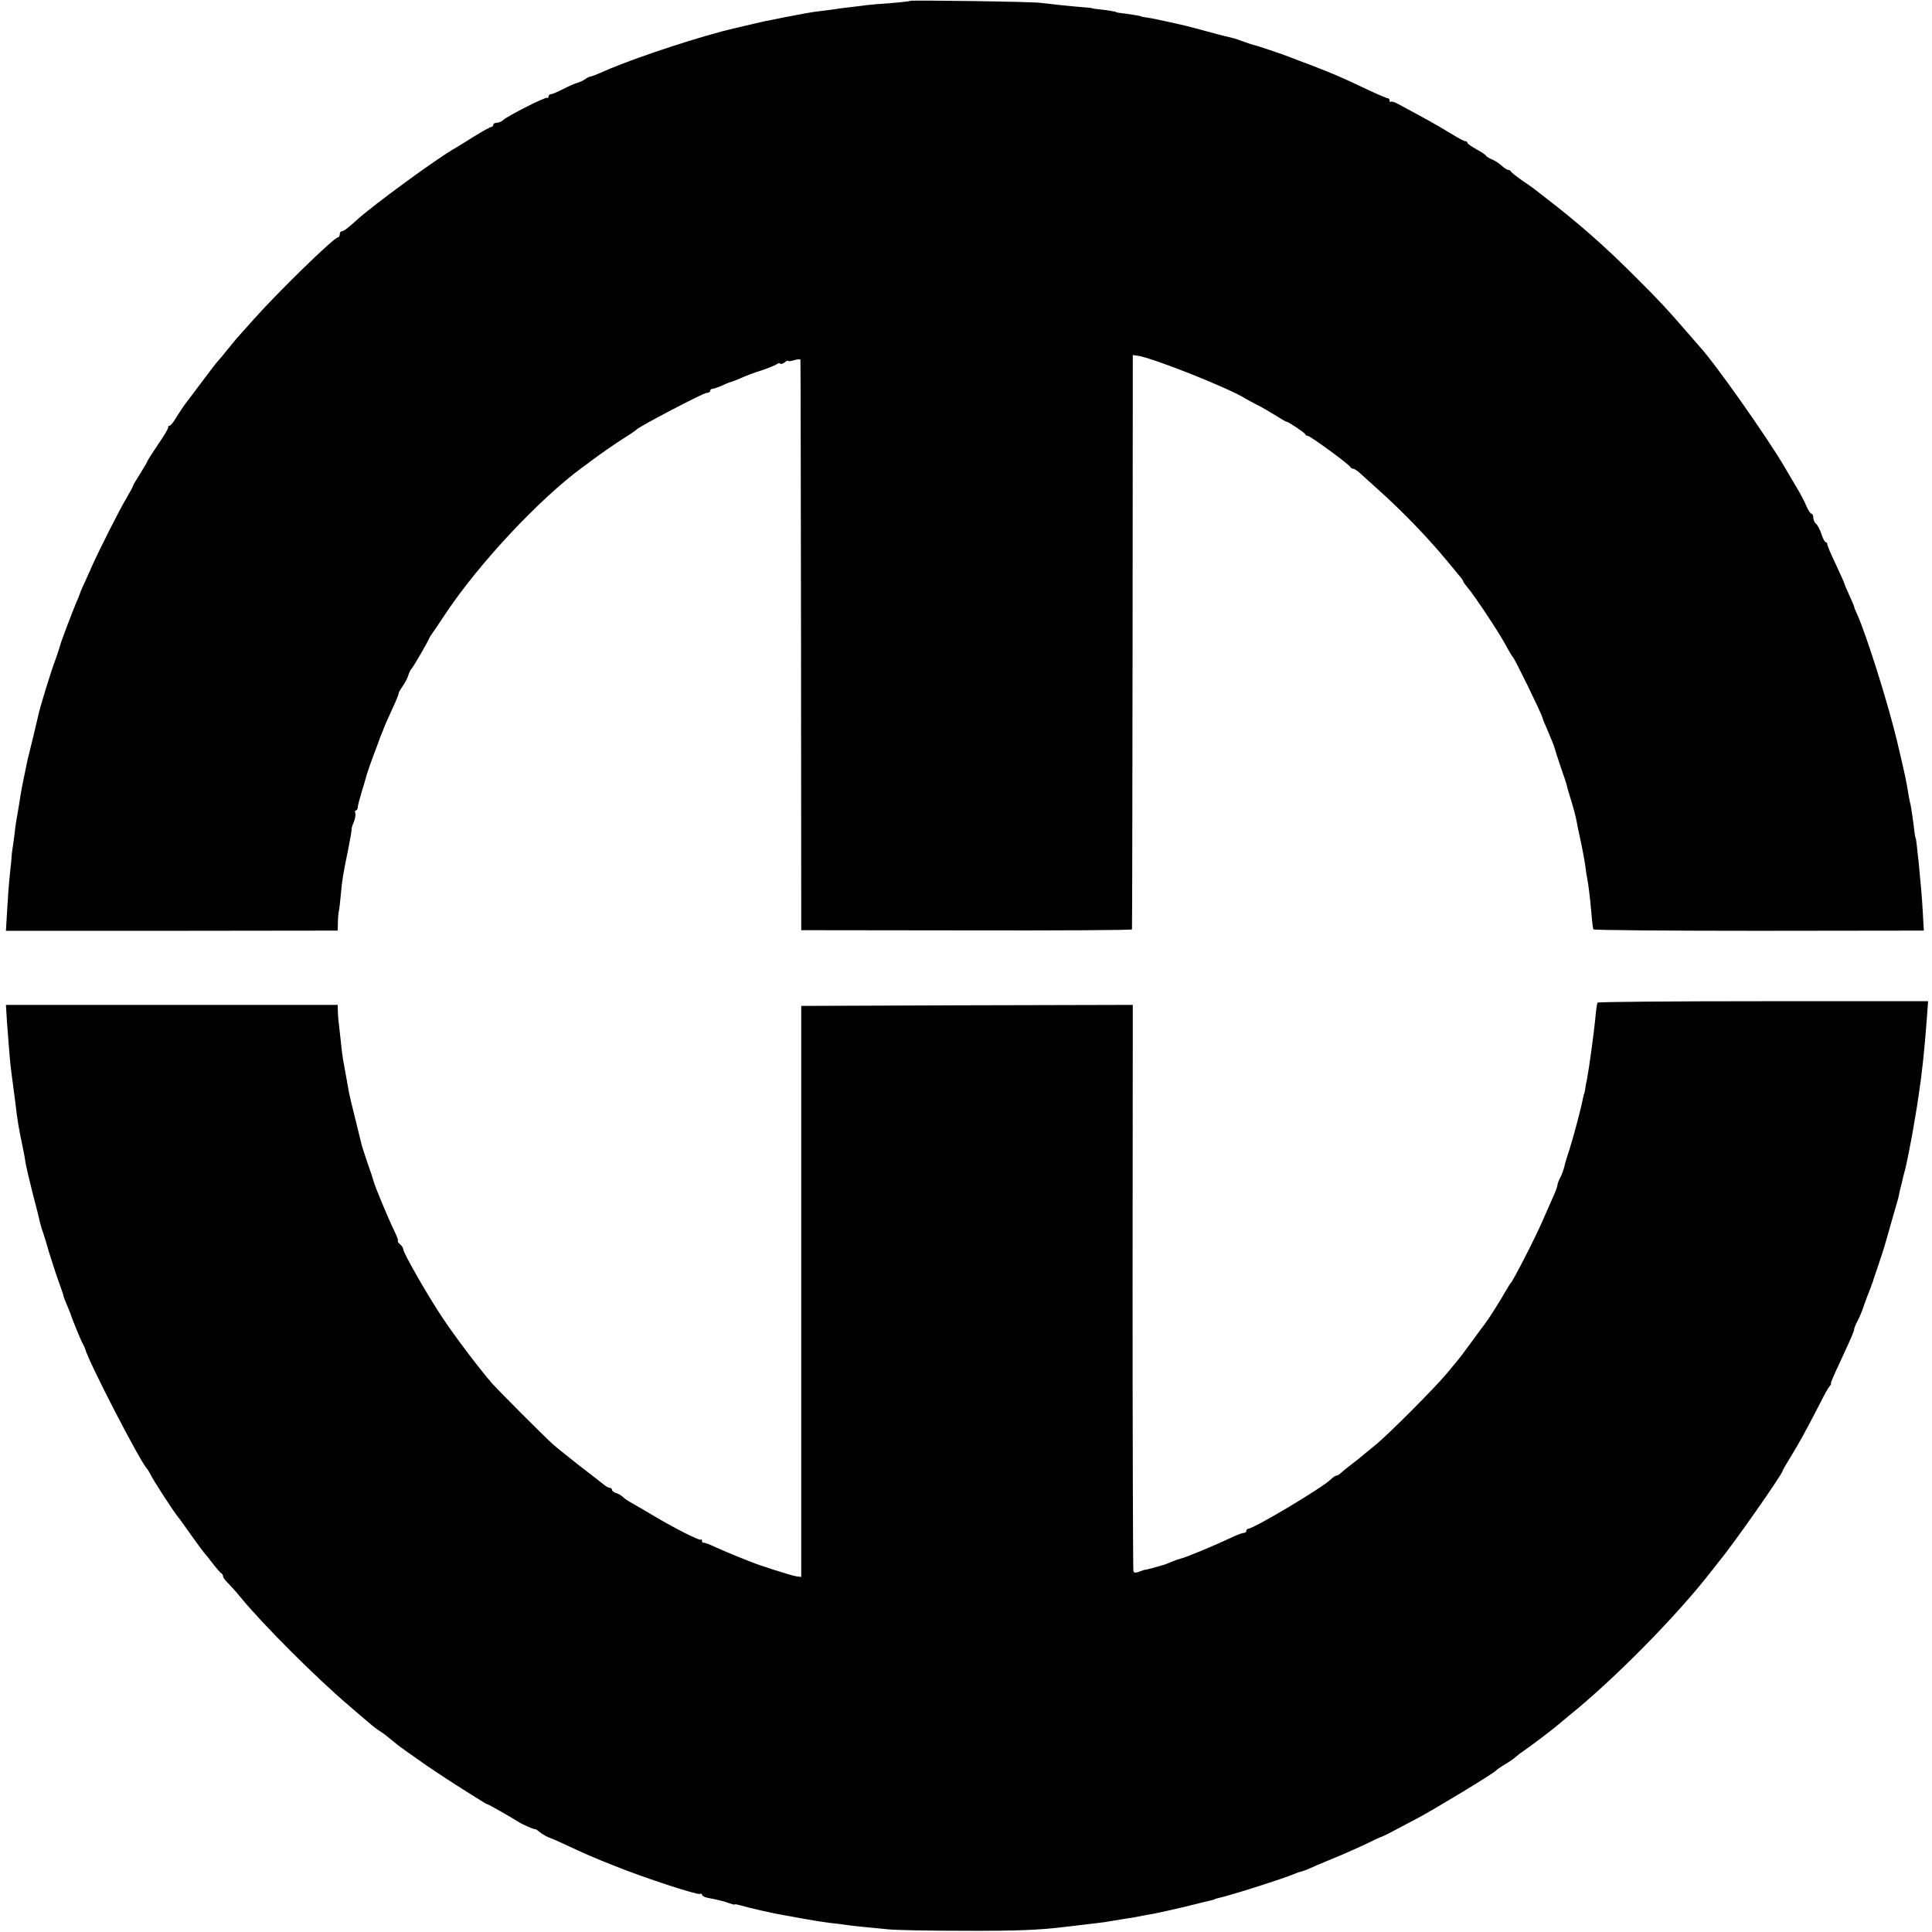
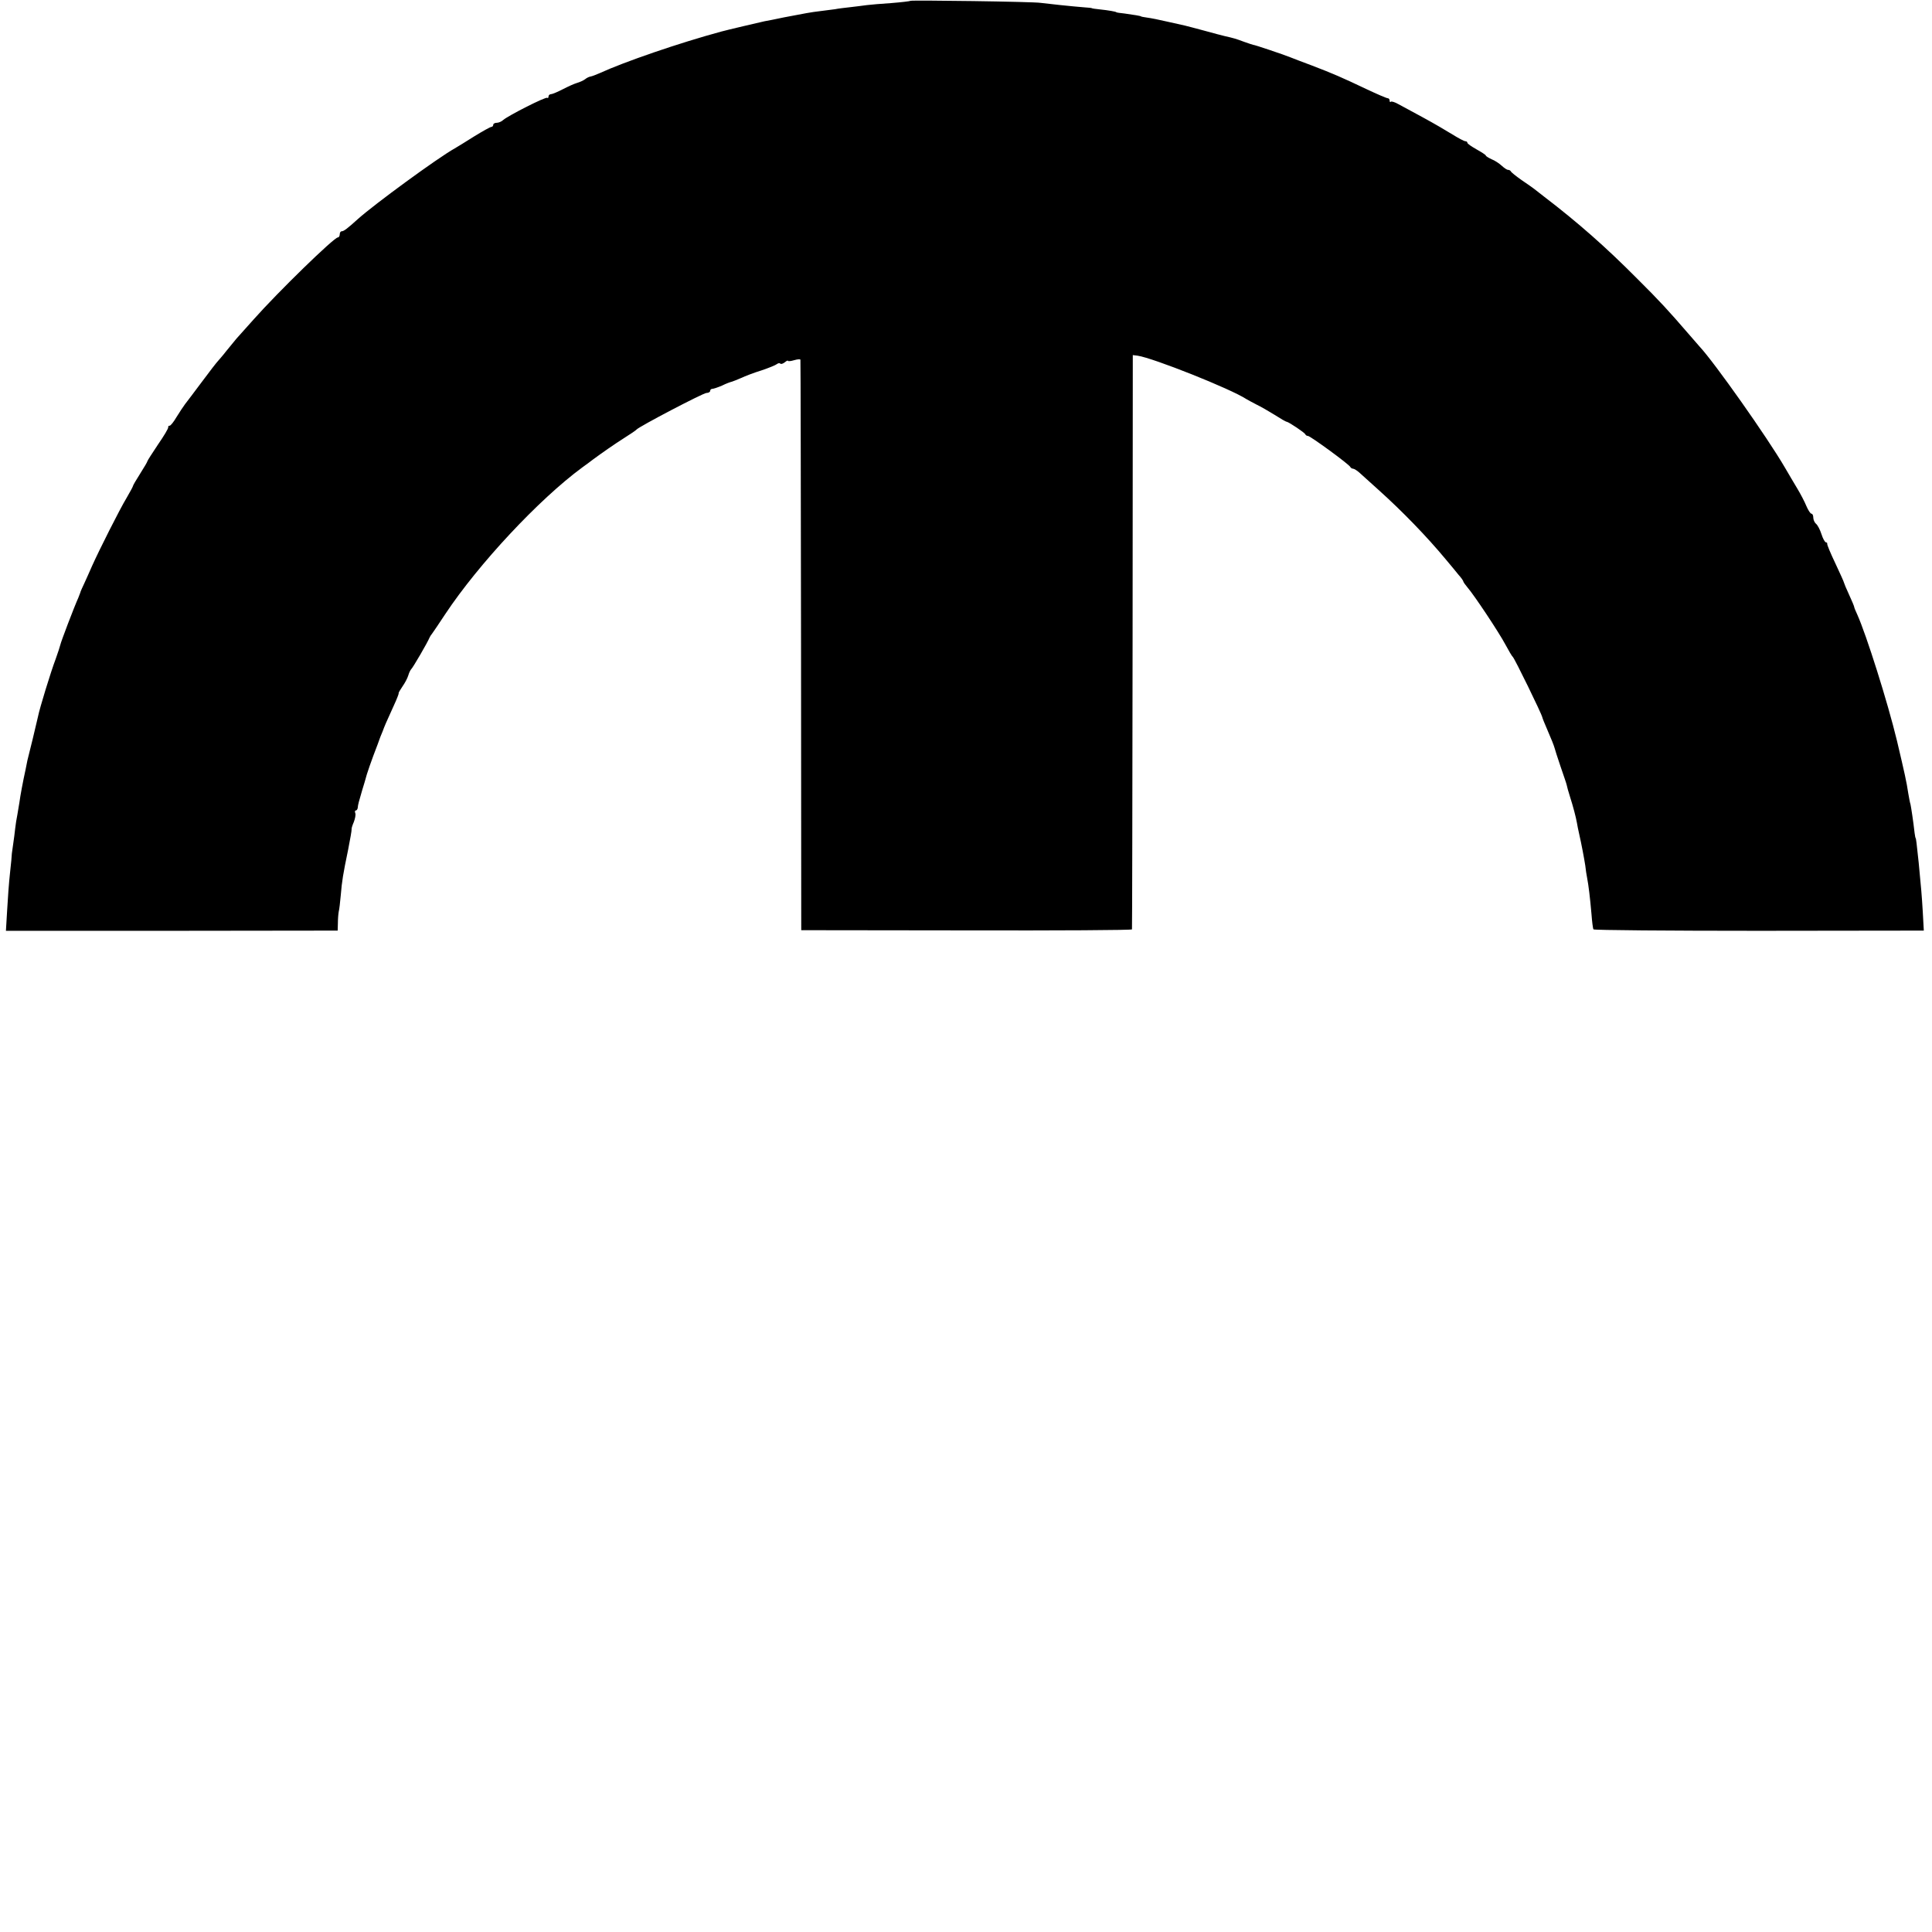
<svg xmlns="http://www.w3.org/2000/svg" version="1.0" width="944pt" height="944pt" viewBox="0 0 944 944" preserveAspectRatio="xMidYMid meet">
  <g transform="translate(0,944) scale(0.1,-0.1)" fill="#000000" stroke="none">
    <path d="M4449 9436 c-2 -2 -44 -7 -94 -11 -49 -3 -103 -8 -120 -10 -16 -2 -52 -7 -80 -10 -27 -3 -61 -7 -75 -10 -14 -2 -45 -6 -70 -9 -51 -6 -75 -11 -180 -31 -41 -9 -84 -17 -95 -19 -23 -5 -185 -43 -210 -50 -207 -56 -474 -148 -594 -203 -18 -8 -39 -16 -46 -17 -7 -1 -19 -7 -26 -13 -8 -6 -25 -14 -39 -18 -14 -4 -45 -18 -70 -31 -25 -13 -51 -24 -57 -24 -7 0 -13 -5 -13 -12 0 -6 -3 -9 -6 -6 -6 7 -189 -86 -215 -108 -8 -8 -23 -14 -32 -14 -9 0 -17 -4 -17 -10 0 -5 -4 -10 -9 -10 -5 0 -43 -21 -85 -47 -42 -27 -84 -52 -94 -58 -84 -47 -394 -274 -473 -345 -51 -46 -69 -60 -79 -60 -6 0 -10 -7 -10 -15 0 -8 -4 -15 -9 -15 -19 0 -293 -267 -411 -400 -36 -40 -74 -83 -85 -95 -11 -13 -33 -40 -50 -61 -16 -21 -35 -42 -40 -48 -6 -6 -41 -51 -78 -101 -37 -49 -74 -99 -83 -110 -8 -11 -27 -39 -41 -62 -14 -24 -29 -43 -34 -43 -5 0 -8 -3 -7 -7 2 -5 -21 -43 -50 -85 -28 -42 -52 -79 -52 -82 0 -3 -16 -30 -35 -60 -19 -30 -35 -57 -35 -60 0 -3 -14 -29 -31 -58 -35 -58 -134 -255 -169 -333 -12 -27 -29 -66 -38 -85 -9 -19 -17 -37 -18 -40 0 -3 -6 -16 -11 -30 -22 -49 -85 -215 -88 -230 -2 -8 -12 -40 -23 -70 -24 -63 -79 -243 -86 -280 -3 -14 -15 -63 -26 -110 -12 -47 -23 -94 -26 -105 -2 -11 -6 -31 -9 -45 -13 -59 -26 -129 -30 -160 -2 -14 -7 -41 -10 -60 -4 -19 -9 -51 -11 -70 -2 -19 -6 -51 -9 -70 -3 -19 -6 -42 -7 -50 0 -8 -4 -51 -9 -95 -5 -44 -11 -126 -14 -182 l-6 -101 811 0 810 1 1 36 c0 20 2 45 4 56 3 11 7 47 10 80 6 72 11 102 36 223 10 51 18 96 17 100 -1 4 4 20 11 36 6 16 10 35 7 43 -3 7 -2 13 3 13 4 0 8 6 9 13 1 15 5 29 22 87 8 25 14 47 15 50 5 23 30 95 61 175 4 11 8 22 9 25 1 3 7 19 14 35 12 32 14 37 55 127 15 32 25 59 24 60 -2 2 7 17 18 33 12 17 25 41 29 55 4 14 11 27 14 30 7 5 81 132 90 155 2 5 8 14 13 20 4 5 33 48 64 95 162 244 458 561 669 716 22 16 44 32 50 37 46 34 109 78 155 107 30 19 57 37 60 41 11 14 326 179 342 179 10 0 18 5 18 10 0 6 5 10 10 10 6 0 27 7 48 16 20 10 42 18 48 19 6 2 27 10 45 18 19 9 63 26 99 37 36 12 70 26 76 31 6 5 14 6 17 2 4 -3 13 0 22 7 8 7 15 10 15 7 0 -3 14 -2 30 3 17 5 31 6 31 2 1 -4 2 -632 3 -1397 l1 -1390 808 -1 c444 -1 808 1 808 5 1 3 2 636 3 1406 l1 1400 24 -3 c75 -11 455 -162 531 -212 8 -5 31 -17 50 -27 19 -9 59 -32 88 -50 28 -18 55 -34 60 -34 12 -3 87 -53 90 -61 2 -5 8 -8 13 -8 11 0 203 -140 207 -152 2 -4 8 -8 13 -8 5 0 20 -9 32 -20 12 -11 53 -48 92 -83 118 -106 237 -229 330 -341 22 -26 50 -60 62 -75 13 -14 23 -29 23 -32 0 -3 10 -17 21 -30 32 -37 152 -217 185 -279 16 -30 32 -57 36 -60 8 -6 141 -278 144 -295 1 -5 11 -30 22 -55 23 -53 34 -81 38 -95 1 -5 14 -46 29 -90 15 -44 29 -84 30 -90 4 -18 6 -24 16 -57 16 -50 29 -100 34 -128 2 -14 7 -36 10 -50 13 -57 26 -127 31 -160 2 -19 6 -46 9 -60 7 -36 14 -95 21 -174 3 -39 7 -73 10 -77 2 -4 366 -7 809 -7 l805 1 -5 91 c-5 85 -8 115 -20 241 -10 95 -13 120 -15 120 -1 0 -3 11 -5 25 -6 55 -17 126 -20 140 -3 8 -7 32 -11 54 -8 55 -18 99 -55 256 -46 191 -150 519 -194 617 -8 17 -15 34 -15 37 0 3 -11 30 -25 60 -14 30 -25 57 -25 59 0 3 -19 45 -42 94 -23 48 -41 91 -40 96 1 4 -2 7 -6 7 -5 0 -15 18 -22 40 -7 22 -19 45 -27 51 -7 6 -13 20 -13 30 0 11 -4 19 -9 19 -5 0 -16 17 -25 38 -8 20 -28 58 -43 83 -16 26 -43 73 -62 105 -85 146 -344 513 -416 590 -5 6 -32 37 -60 69 -88 102 -137 156 -246 264 -153 154 -288 273 -454 400 -22 17 -44 34 -50 39 -5 4 -32 23 -60 42 -27 19 -51 38 -53 43 -2 4 -8 7 -13 7 -6 0 -19 9 -31 20 -12 11 -34 26 -50 32 -15 7 -28 15 -28 18 0 3 -20 16 -45 30 -25 14 -45 28 -45 32 0 5 -5 8 -10 8 -6 0 -34 15 -63 33 -29 18 -92 55 -142 82 -49 27 -104 56 -122 66 -17 10 -34 15 -37 12 -3 -4 -6 -1 -6 5 0 7 -4 12 -9 12 -6 0 -52 20 -103 44 -122 58 -166 77 -268 116 -47 17 -94 36 -105 40 -35 14 -177 62 -182 61 -2 0 -22 7 -45 15 -40 15 -51 18 -95 28 -10 2 -54 14 -98 26 -44 12 -87 23 -95 25 -8 2 -46 10 -85 19 -38 9 -83 18 -100 20 -16 2 -30 5 -30 6 0 2 -36 8 -80 14 -22 2 -40 5 -40 6 0 3 -41 10 -80 14 -22 2 -40 5 -40 6 0 1 -16 3 -35 4 -64 5 -185 18 -215 22 -34 6 -631 14 -636 10z" />
-     <path d="M7806 4541 c-3 -4 -8 -39 -11 -77 -7 -72 -31 -247 -41 -299 -4 -16 -8 -39 -9 -50 -2 -11 -4 -20 -5 -20 -1 0 -3 -11 -6 -24 -9 -48 -46 -187 -65 -246 -11 -33 -23 -71 -25 -84 -3 -13 -11 -36 -19 -52 -8 -15 -15 -33 -15 -39 0 -5 -8 -29 -19 -53 -10 -23 -35 -80 -56 -127 -38 -87 -143 -291 -154 -300 -3 -3 -14 -21 -25 -40 -18 -33 -81 -133 -98 -155 -4 -5 -36 -48 -70 -95 -34 -47 -65 -87 -68 -90 -3 -3 -25 -30 -50 -60 -55 -67 -289 -302 -349 -350 -24 -19 -48 -40 -55 -45 -6 -6 -31 -26 -56 -45 -25 -19 -51 -40 -58 -47 -7 -7 -17 -13 -22 -13 -5 0 -17 -8 -27 -18 -39 -40 -378 -242 -405 -242 -4 0 -8 -4 -8 -10 0 -5 -6 -10 -13 -10 -7 0 -37 -11 -65 -25 -67 -32 -220 -96 -241 -100 -9 -2 -29 -9 -46 -16 -16 -7 -32 -13 -35 -14 -36 -11 -95 -27 -95 -25 0 1 -12 -3 -27 -9 -19 -7 -27 -7 -30 2 -2 7 -4 632 -4 1390 l1 1377 -810 -2 -810 -3 0 -1395 0 -1395 -25 3 c-24 4 -183 54 -225 72 -11 4 -45 18 -75 30 -30 12 -75 32 -100 43 -25 12 -48 20 -52 19 -5 -1 -8 3 -8 10 0 6 -3 9 -6 5 -6 -6 -128 56 -229 116 -33 20 -78 46 -99 58 -22 12 -46 27 -53 35 -7 7 -22 16 -33 19 -11 3 -20 11 -20 16 0 5 -4 9 -10 9 -5 0 -18 6 -27 14 -10 8 -62 49 -116 90 -53 42 -114 90 -134 108 -40 35 -264 260 -299 299 -60 69 -179 226 -241 319 -73 109 -193 319 -193 337 0 6 -7 16 -15 23 -9 7 -13 15 -11 18 3 2 -6 25 -19 51 -24 49 -94 215 -100 241 -2 8 -15 49 -30 90 -14 41 -28 84 -30 95 -3 11 -16 64 -29 118 -14 54 -27 110 -30 125 -6 31 -22 124 -30 167 -3 17 -8 57 -11 90 -4 33 -8 69 -9 80 -2 11 -4 37 -5 58 l-1 37 -811 0 -810 0 5 -82 c9 -121 16 -209 21 -243 6 -43 15 -114 21 -160 9 -79 16 -121 35 -210 6 -27 12 -62 14 -77 2 -15 18 -82 35 -150 18 -68 34 -132 36 -143 7 -26 10 -37 17 -55 3 -8 15 -49 27 -90 13 -41 33 -104 46 -140 13 -36 24 -68 24 -71 0 -4 8 -24 17 -45 9 -22 17 -41 18 -44 1 -9 48 -125 59 -145 6 -11 11 -22 12 -25 13 -57 262 -539 301 -585 5 -5 12 -17 16 -25 12 -27 111 -180 139 -215 5 -5 34 -46 65 -90 31 -44 60 -82 63 -85 3 -3 21 -25 40 -50 19 -25 38 -46 42 -48 4 -2 8 -8 8 -14 0 -6 10 -20 23 -32 12 -12 40 -43 62 -70 111 -135 366 -390 530 -530 122 -105 128 -110 155 -127 14 -9 36 -26 50 -38 40 -33 41 -34 131 -97 47 -34 130 -89 185 -124 54 -34 110 -70 124 -78 14 -9 27 -17 30 -17 5 0 121 -66 150 -85 21 -14 80 -40 84 -37 2 1 12 -5 22 -14 16 -13 41 -27 64 -34 3 -1 30 -13 60 -27 100 -47 144 -66 248 -107 145 -58 402 -142 413 -135 5 3 9 1 9 -4 0 -5 12 -12 28 -15 51 -10 81 -17 107 -27 14 -5 25 -8 25 -5 0 2 15 -1 33 -6 32 -10 150 -37 197 -45 14 -2 61 -11 105 -19 44 -8 100 -17 125 -20 25 -2 59 -7 75 -9 31 -5 88 -11 215 -23 41 -4 206 -7 365 -7 259 -1 366 3 500 19 162 19 188 22 234 30 20 4 50 8 66 11 17 2 41 6 55 9 14 3 50 10 80 15 30 6 93 20 140 31 47 12 94 23 105 26 41 9 50 12 50 13 0 1 7 3 15 5 64 14 327 98 380 121 8 4 22 8 30 10 8 2 23 7 35 13 11 5 59 26 108 46 48 19 122 52 165 72 42 21 79 38 82 38 6 1 62 30 180 93 88 47 371 219 380 231 3 4 23 18 45 31 22 13 46 30 54 38 8 7 26 21 40 30 26 17 146 108 167 127 6 5 28 24 48 40 222 179 523 484 691 699 17 22 38 48 47 60 67 80 308 425 308 439 0 3 18 34 39 68 39 63 75 128 145 264 19 39 40 76 46 82 6 7 9 13 6 13 -3 0 16 44 41 97 64 138 73 160 73 170 0 4 7 22 16 38 9 17 23 50 31 75 9 25 20 56 26 70 6 14 11 28 12 33 2 4 4 9 5 12 1 3 3 8 4 13 1 4 13 39 26 77 13 39 25 75 26 80 2 6 17 57 33 115 17 58 33 114 36 125 2 11 6 30 9 43 4 12 8 31 11 43 2 11 6 28 9 37 7 22 18 75 40 192 5 28 16 93 22 130 2 14 6 41 9 60 15 96 29 225 40 377 l6 81 -805 0 c-443 0 -808 -3 -810 -7z" />
  </g>
</svg>